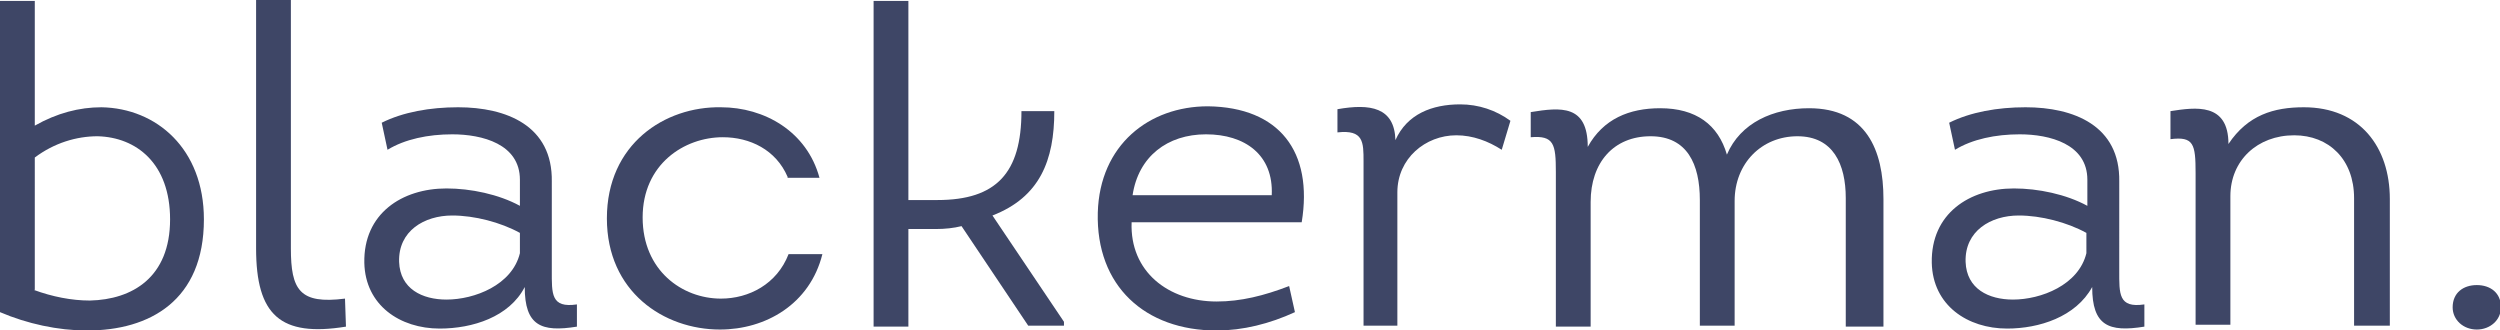
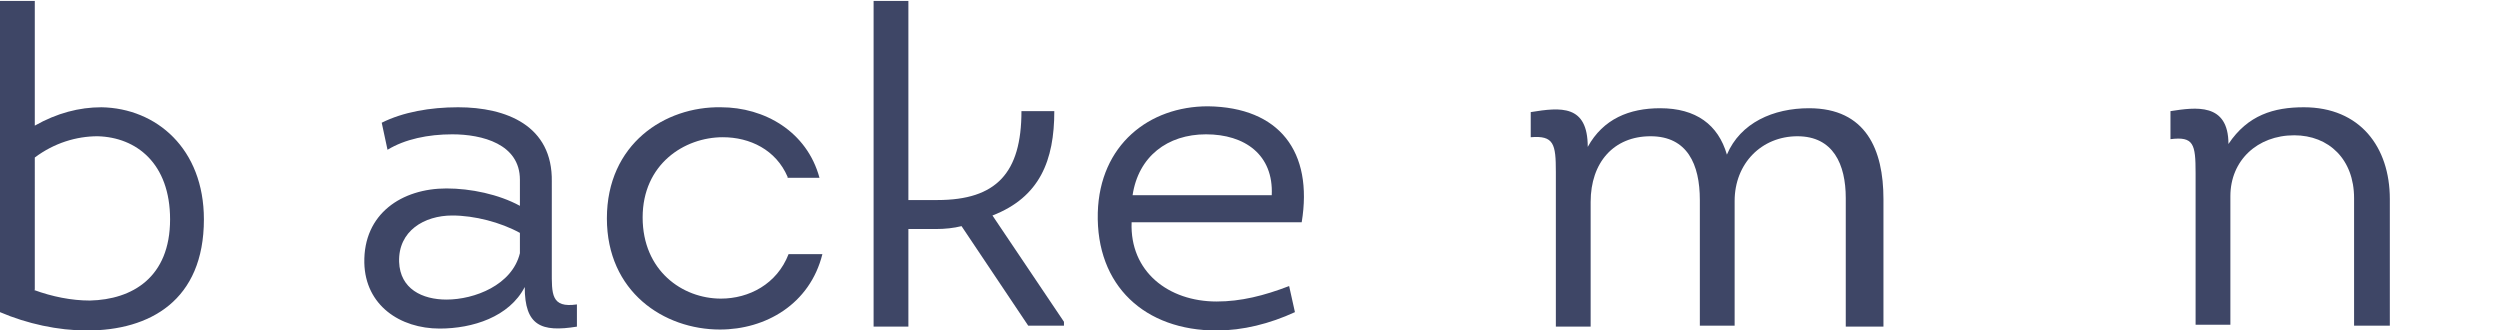
<svg xmlns="http://www.w3.org/2000/svg" id="Слой_1" x="0px" y="0px" viewBox="0 0 258.7 34.2" style="enable-background:new 0 0 258.7 34.2;" xml:space="preserve">
  <style type="text/css"> .st0{fill:#3E4666;} </style>
  <g>
    <path class="st0" d="M0,0.1h3.6V13c2.3-1.3,4.6-1.9,6.9-1.9c5.7,0.1,10.6,4.3,10.6,11.6c0,8.4-5.6,11.5-12.1,11.5 c-3,0-6.2-0.7-9-1.9V0.1z M3.5,30c1.9,0.7,3.9,1.1,5.8,1.1c4.4-0.1,8.3-2.4,8.3-8.4c0-5.8-3.5-8.5-7.5-8.6c-2.2,0-4.5,0.7-6.5,2.2 V30z" />
-     <path class="st0" d="M30.1,0v25.7c0,4.3,0.9,5.8,5.6,5.2l0.1,2.9c-6.8,1.1-9.3-1.2-9.3-8.1V0H30.1z" />
    <path class="st0" d="M45.5,34c-4.1,0-7.7-2.4-7.8-6.8c-0.1-5.1,3.9-7.7,8.5-7.7c2.5,0,5.4,0.6,7.6,1.8v-2.7c0-3.7-3.9-4.7-7-4.7 c-2.5,0-4.9,0.5-6.7,1.6l-0.6-2.8c2.2-1.1,5-1.6,7.9-1.6c5,0,9.8,1.9,9.7,7.7V28c0,2.4-0.1,3.9,2.6,3.5l0,2.3 c-3.7,0.6-5.4-0.1-5.4-4.1C52.7,32.8,48.9,34,45.5,34z M53.8,24.1c-2-1.1-4.7-1.8-7-1.8c-2.9,0-5.6,1.6-5.5,4.8 c0.1,2.8,2.4,3.9,4.9,3.9c2.9,0,6.8-1.5,7.6-4.8V24.1z" />
    <path class="st0" d="M81.5,18.3c-1.2-2.8-3.9-4.1-6.7-4.1c-4,0-8.3,2.8-8.3,8.3c0,5.5,4.1,8.4,8.1,8.4c2.9,0,5.8-1.5,7-4.6h3.5 c-1.3,5.2-5.9,7.8-10.6,7.8c-5.8,0-11.7-3.9-11.7-11.5c0-7.7,6-11.6,11.8-11.5c4.5,0,8.9,2.5,10.2,7.3H81.5z" />
    <path class="st0" d="M97,20.7c6.1,0,8.7-2.8,8.7-9.2h3.4c0,5.1-1.5,8.9-6.4,10.8l7.4,11v0.4h-3.7l-6.9-10.3 c-0.8,0.2-1.7,0.3-2.7,0.3H94v10.1h-3.6V0.1H94v20.6H97z" />
    <path class="st0" d="M134.7,23h-17.6c-0.2,5.1,3.8,8.2,8.8,8.2c2.5,0,4.9-0.6,7.5-1.6l0.6,2.7c-2.6,1.2-5.4,1.9-8.1,1.9 c-7.4,0-12.5-4.6-12.3-12.2c0.2-7,5.3-11,11.4-11C132.4,11.1,135.9,15.7,134.7,23z M117.2,20.2h14.4c0.2-4.2-2.8-6.3-6.8-6.3 C120.8,13.9,117.8,16.2,117.2,20.2z" />
-     <path class="st0" d="M151.1,10.8c1.9,0,3.7,0.6,5.2,1.7l-0.9,3c-1.4-0.9-3-1.5-4.7-1.5c-3.2,0-6.1,2.4-6.1,5.9v13.8h-3.5v-17 c0-2,0-3.3-2.7-3l0-2.4c3.4-0.6,5.9-0.2,6,3.2C145.6,11.8,148.2,10.8,151.1,10.8z" />
    <path class="st0" d="M191,33.7V20.5c0-3.5-1.3-6.4-5-6.4c-3.7,0-6.5,2.8-6.5,6.7v12.9h-3.6v-13c0-3.7-1.3-6.6-5.1-6.6 s-6.2,2.7-6.2,6.8v12.9H161v-16c0-2.9-0.2-3.8-2.6-3.6l0-2.6c3.1-0.5,5.9-0.8,5.9,3.6c1.6-2.9,4.3-4,7.5-4c3.7,0,6,1.7,6.9,4.8 c1.4-3.3,4.8-4.8,8.5-4.8c5.9,0,7.7,4.3,7.7,9.4v13.2H191z" />
-     <path class="st0" d="M207.7,34c-4.1,0-7.7-2.4-7.8-6.8c-0.1-5.1,3.9-7.7,8.5-7.7c2.5,0,5.4,0.6,7.6,1.8v-2.7c0-3.7-3.9-4.7-7-4.7 c-2.5,0-4.9,0.5-6.7,1.6l-0.6-2.8c2.2-1.1,5-1.6,7.9-1.6c5,0,9.8,1.9,9.7,7.7V28c0,2.4-0.1,3.9,2.6,3.5l0,2.3 c-3.7,0.6-5.4-0.1-5.4-4.1C214.8,32.8,211,34,207.7,34z M215.9,24.1c-2-1.1-4.7-1.8-7-1.8c-2.9,0-5.6,1.6-5.5,4.8 c0.1,2.8,2.4,3.9,4.9,3.9c2.9,0,6.8-1.5,7.6-4.8V24.1z" />
    <path class="st0" d="M243.6,33.7V20.5c0-4-2.6-6.5-6.2-6.5c-3.8,0-6.6,2.6-6.6,6.3v13.3h-3.6V17.9c0-3-0.2-3.8-2.6-3.5l0-2.9 c2.6-0.4,6-0.9,6,3.4c2-3,4.7-3.8,7.8-3.8c5.8,0,8.9,4.1,8.9,9.5v13.1H243.6z" />
-     <path class="st0" d="M253.8,31.8c0-1.5,1.1-2.3,2.5-2.3c1.4,0,2.5,0.8,2.5,2.3c0,1.3-1.1,2.3-2.5,2.3 C254.9,34.1,253.8,33.1,253.8,31.8z" />
  </g>
</svg>